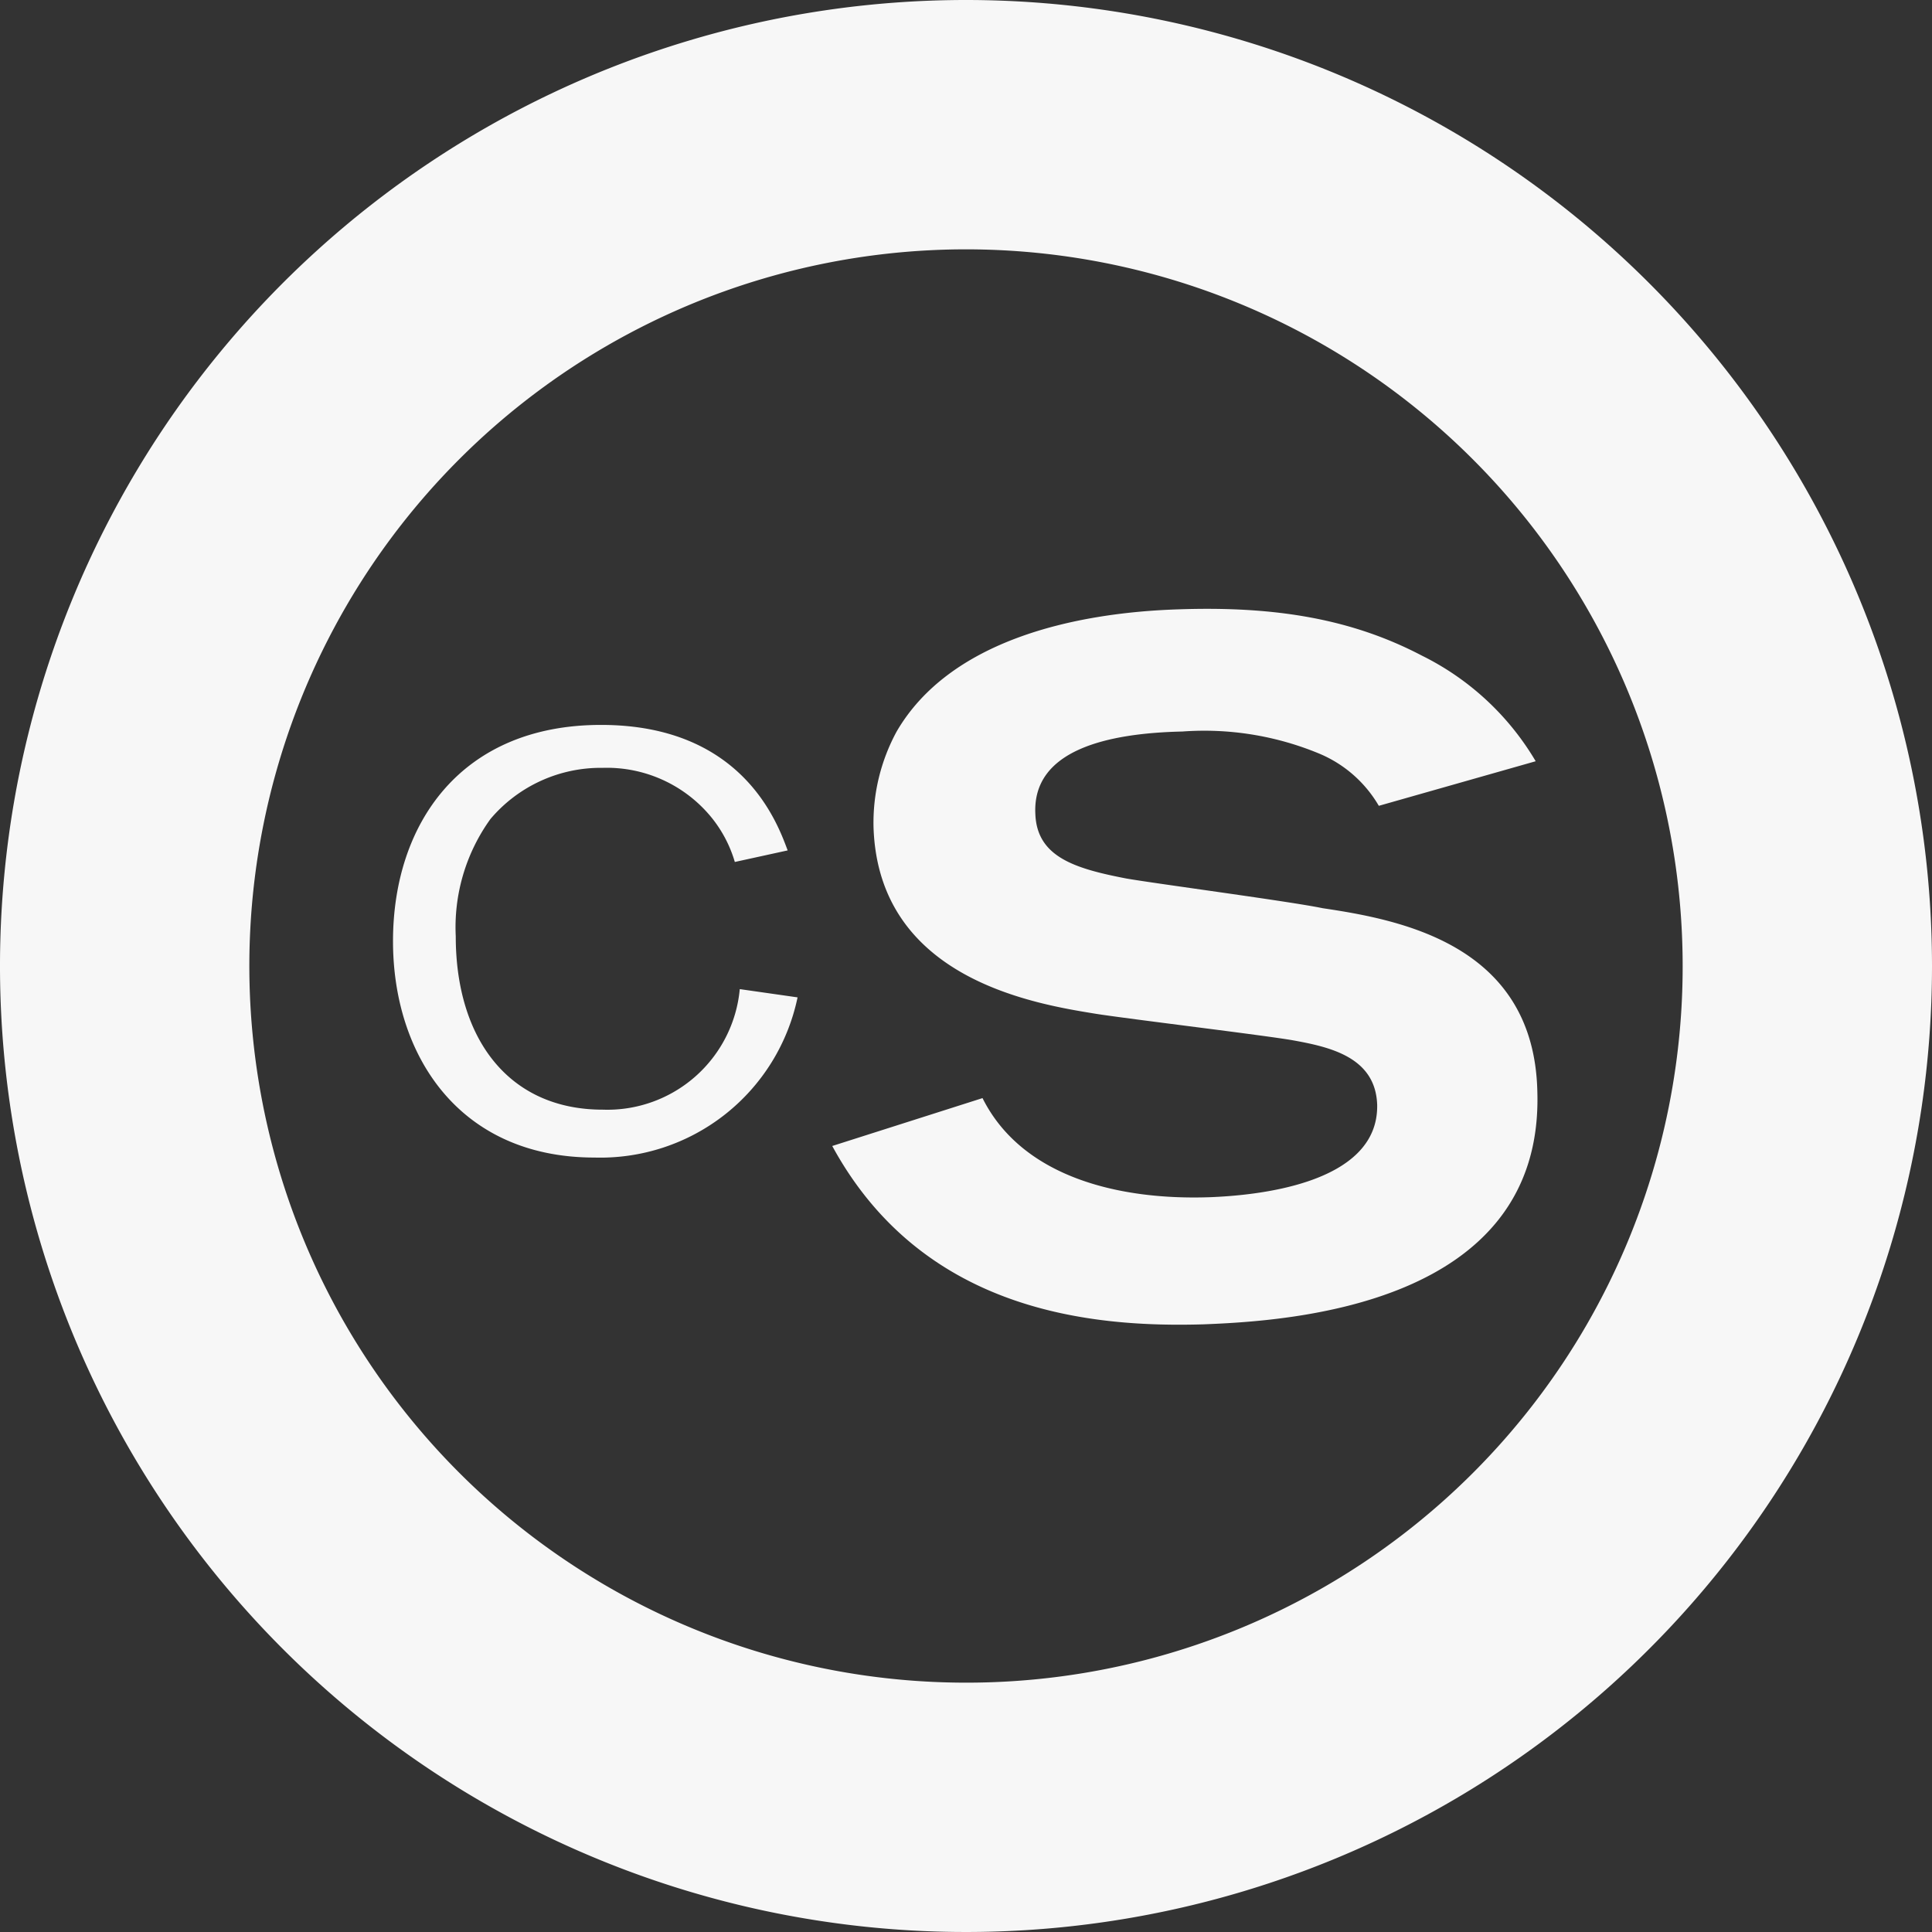
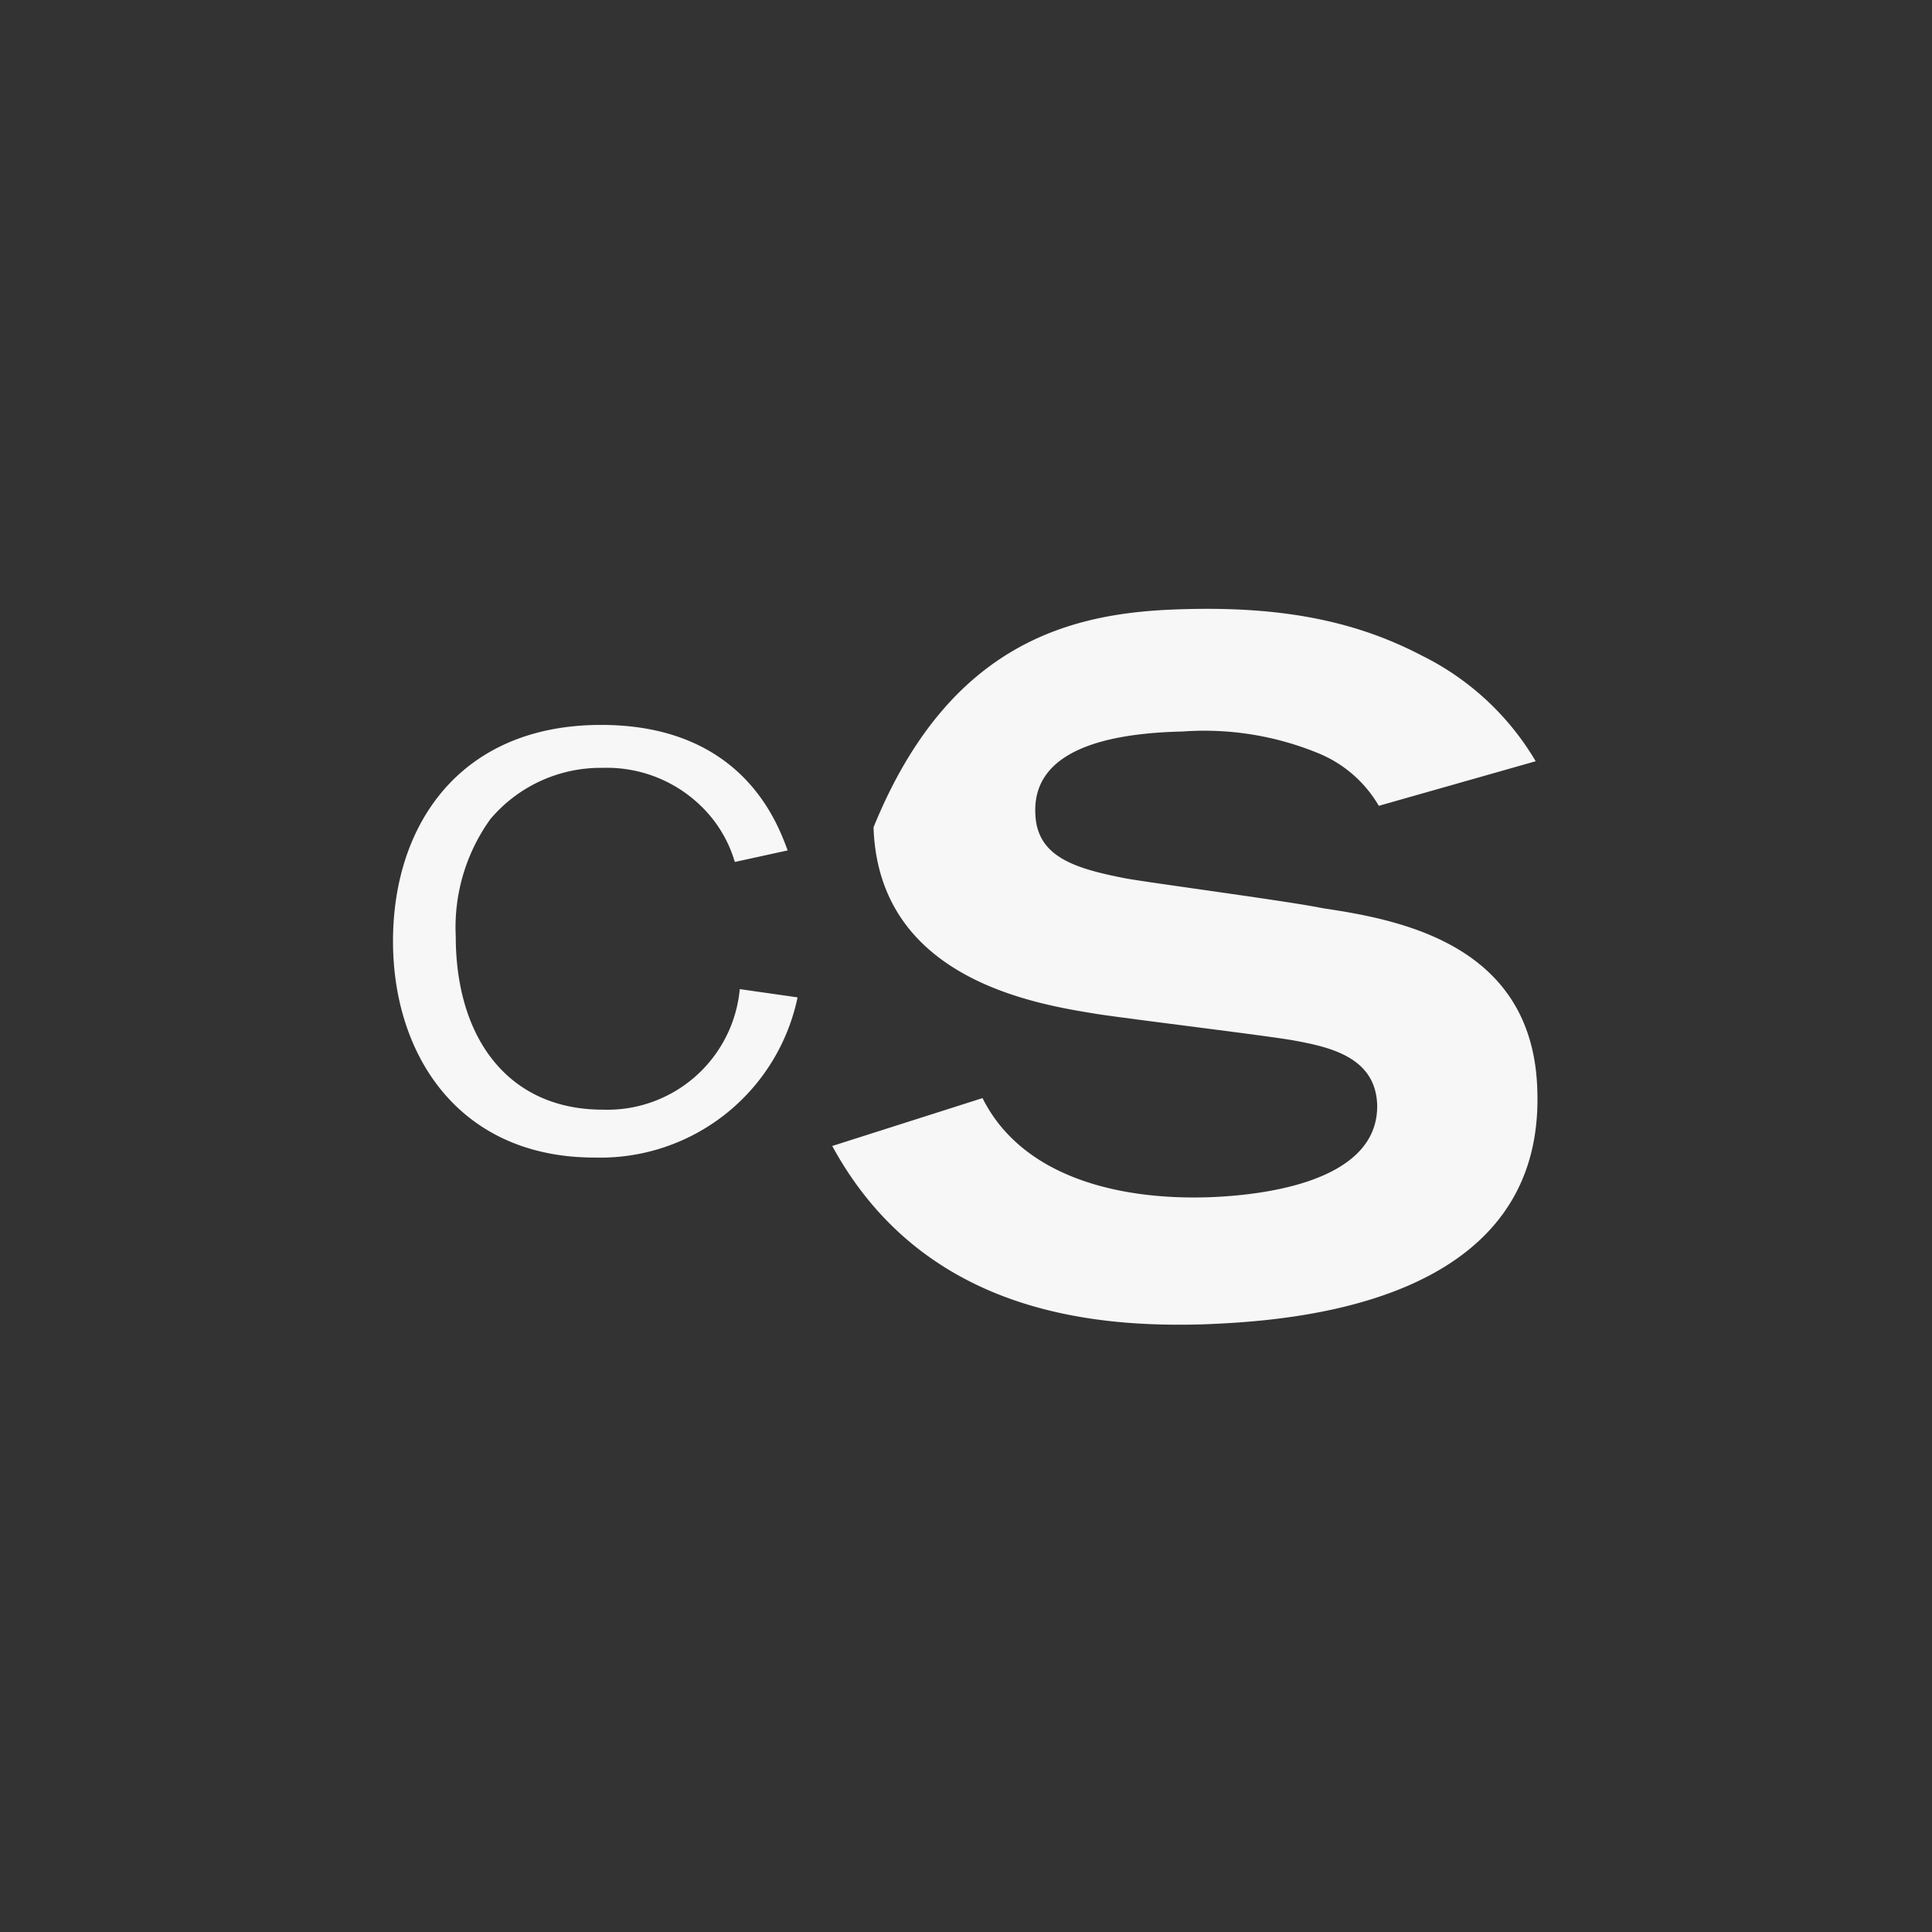
<svg xmlns="http://www.w3.org/2000/svg" width="117" height="117" viewBox="0 0 117 117">
  <rect x="0" y="0" width="117" height="117" fill="#333333" stroke="none" />
  <g id="Group_202" data-name="Group 202" transform="translate(0 0)">
-     <path id="Path_479" data-name="Path 479" d="M63,6.2a58.5,58.5,0,1,0,58.5,58.5A58.511,58.511,0,0,0,63,6.2m0,101.9a43.4,43.4,0,1,1,43.4-43.4A43.361,43.361,0,0,1,63,108.1" transform="translate(-4.5 -6.2)" fill="#f7f7f7" />
    <path id="Path_480" data-name="Path 480" d="M52.8,66.6a12.2,12.2,0,0,1-12.3,9.7c-8.2,0-12.2-6.2-12.2-13.1,0-7.1,4.1-13.1,12.6-13.1,8.6,0,10.7,6,11.3,7.6l-3.2.7a7.734,7.734,0,0,0-1.5-2.8A8.179,8.179,0,0,0,41,52.7a8.749,8.749,0,0,0-6.8,3.1,11.216,11.216,0,0,0-2.1,7.1c0,6.2,3.2,10.5,8.9,10.5a8.052,8.052,0,0,0,8.3-7.3Z" transform="translate(-4.5 -6.2)" fill="#f7f7f7" />
-     <path id="Path_481" data-name="Path 481" d="M64,72.7c2.4,4.8,8.3,6.2,13.8,6,2.5-.1,10.2-.7,10.1-5.6-.1-2.9-2.9-3.5-5.1-3.9-1.7-.3-10-1.3-11.9-1.6-3.7-.6-13.2-2.1-13.5-11.3a11.578,11.578,0,0,1,1.4-5.8C62,45,69.5,43.3,75.9,43.1c5.9-.2,10.5.6,14.7,2.8a16.47,16.47,0,0,1,6.9,6.4L88,55a7.542,7.542,0,0,0-3.7-3.2,18.167,18.167,0,0,0-8.2-1.3c-4.5.1-9.1,1.1-8.9,5,.1,2.6,2.4,3.3,5.5,3.9,1.7.3,10,1.4,11.9,1.8,4.7.7,12.8,2.2,13,11.1.4,13-15.1,13.9-20.2,14.1-6.7.2-17-.7-22.5-10.8Z" transform="translate(-4.5 -6.2)" fill="#f7f7f7" />
+     <path id="Path_481" data-name="Path 481" d="M64,72.7c2.4,4.8,8.3,6.2,13.8,6,2.5-.1,10.2-.7,10.1-5.6-.1-2.9-2.9-3.5-5.1-3.9-1.7-.3-10-1.3-11.9-1.6-3.7-.6-13.2-2.1-13.5-11.3C62,45,69.5,43.3,75.9,43.1c5.9-.2,10.5.6,14.7,2.8a16.47,16.47,0,0,1,6.9,6.4L88,55a7.542,7.542,0,0,0-3.7-3.2,18.167,18.167,0,0,0-8.2-1.3c-4.5.1-9.1,1.1-8.9,5,.1,2.6,2.4,3.3,5.5,3.9,1.7.3,10,1.4,11.9,1.8,4.7.7,12.8,2.2,13,11.1.4,13-15.1,13.9-20.2,14.1-6.7.2-17-.7-22.5-10.8Z" transform="translate(-4.5 -6.2)" fill="#f7f7f7" />
  </g>
</svg>